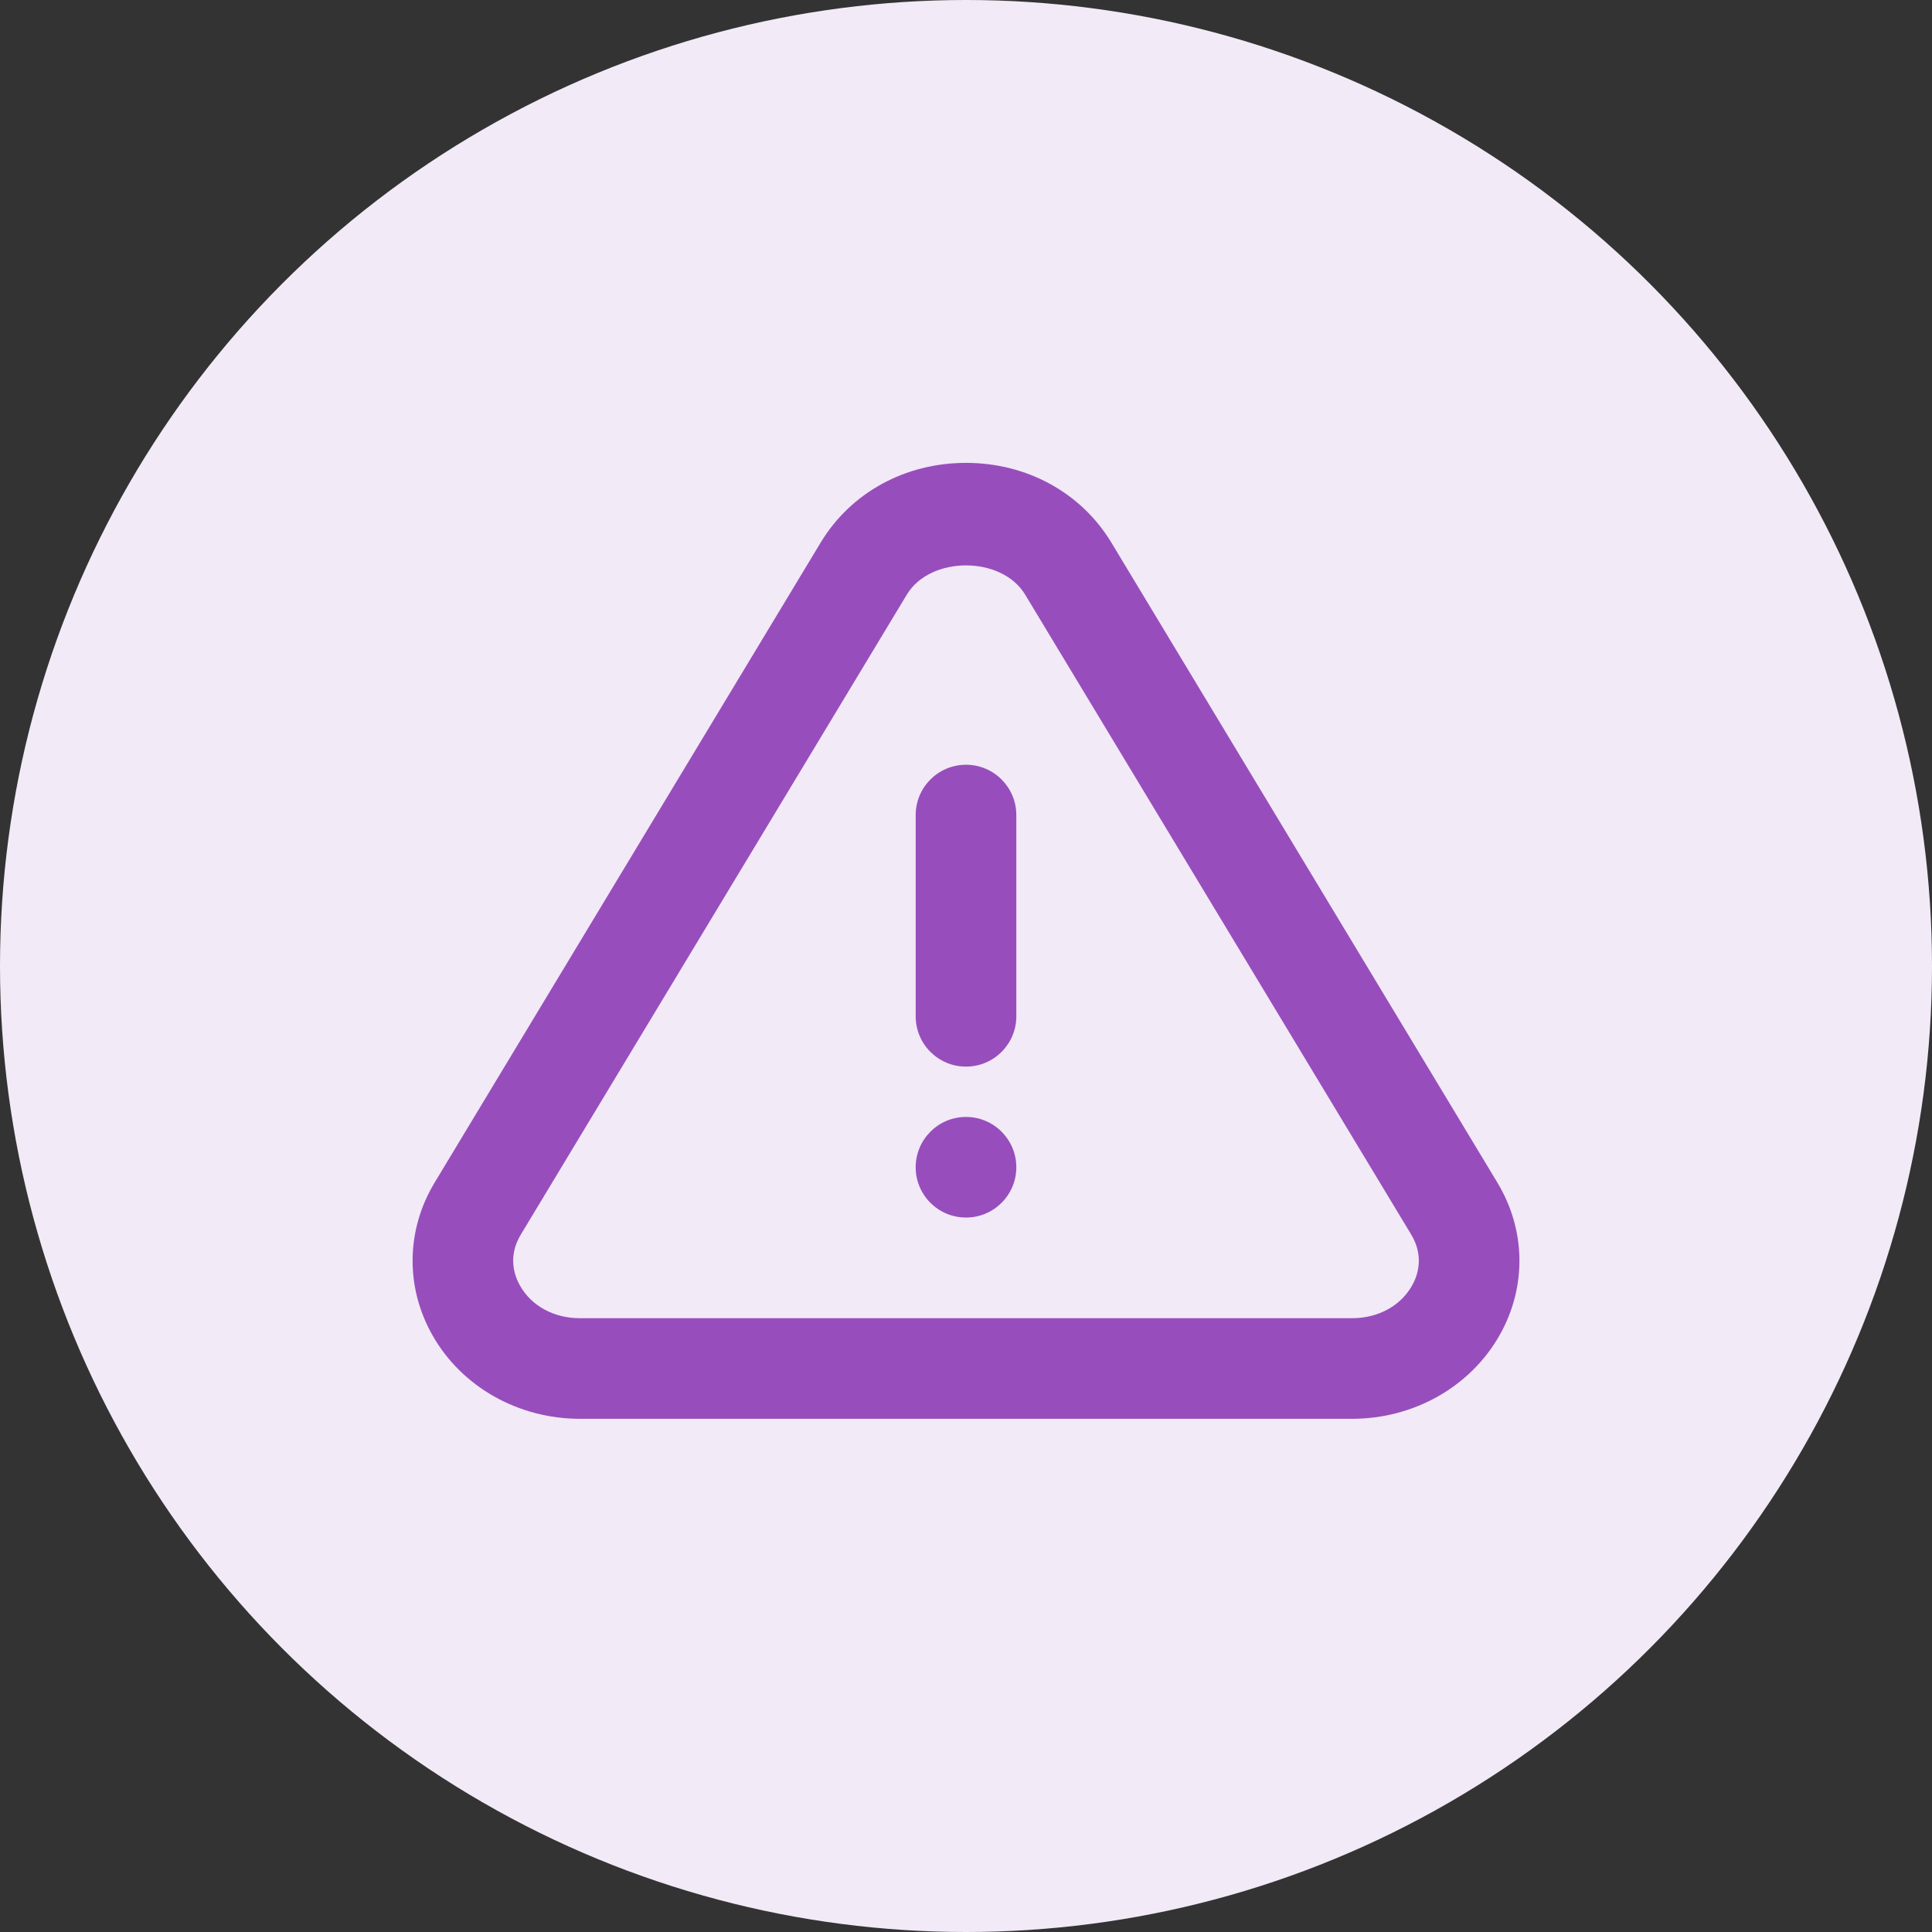
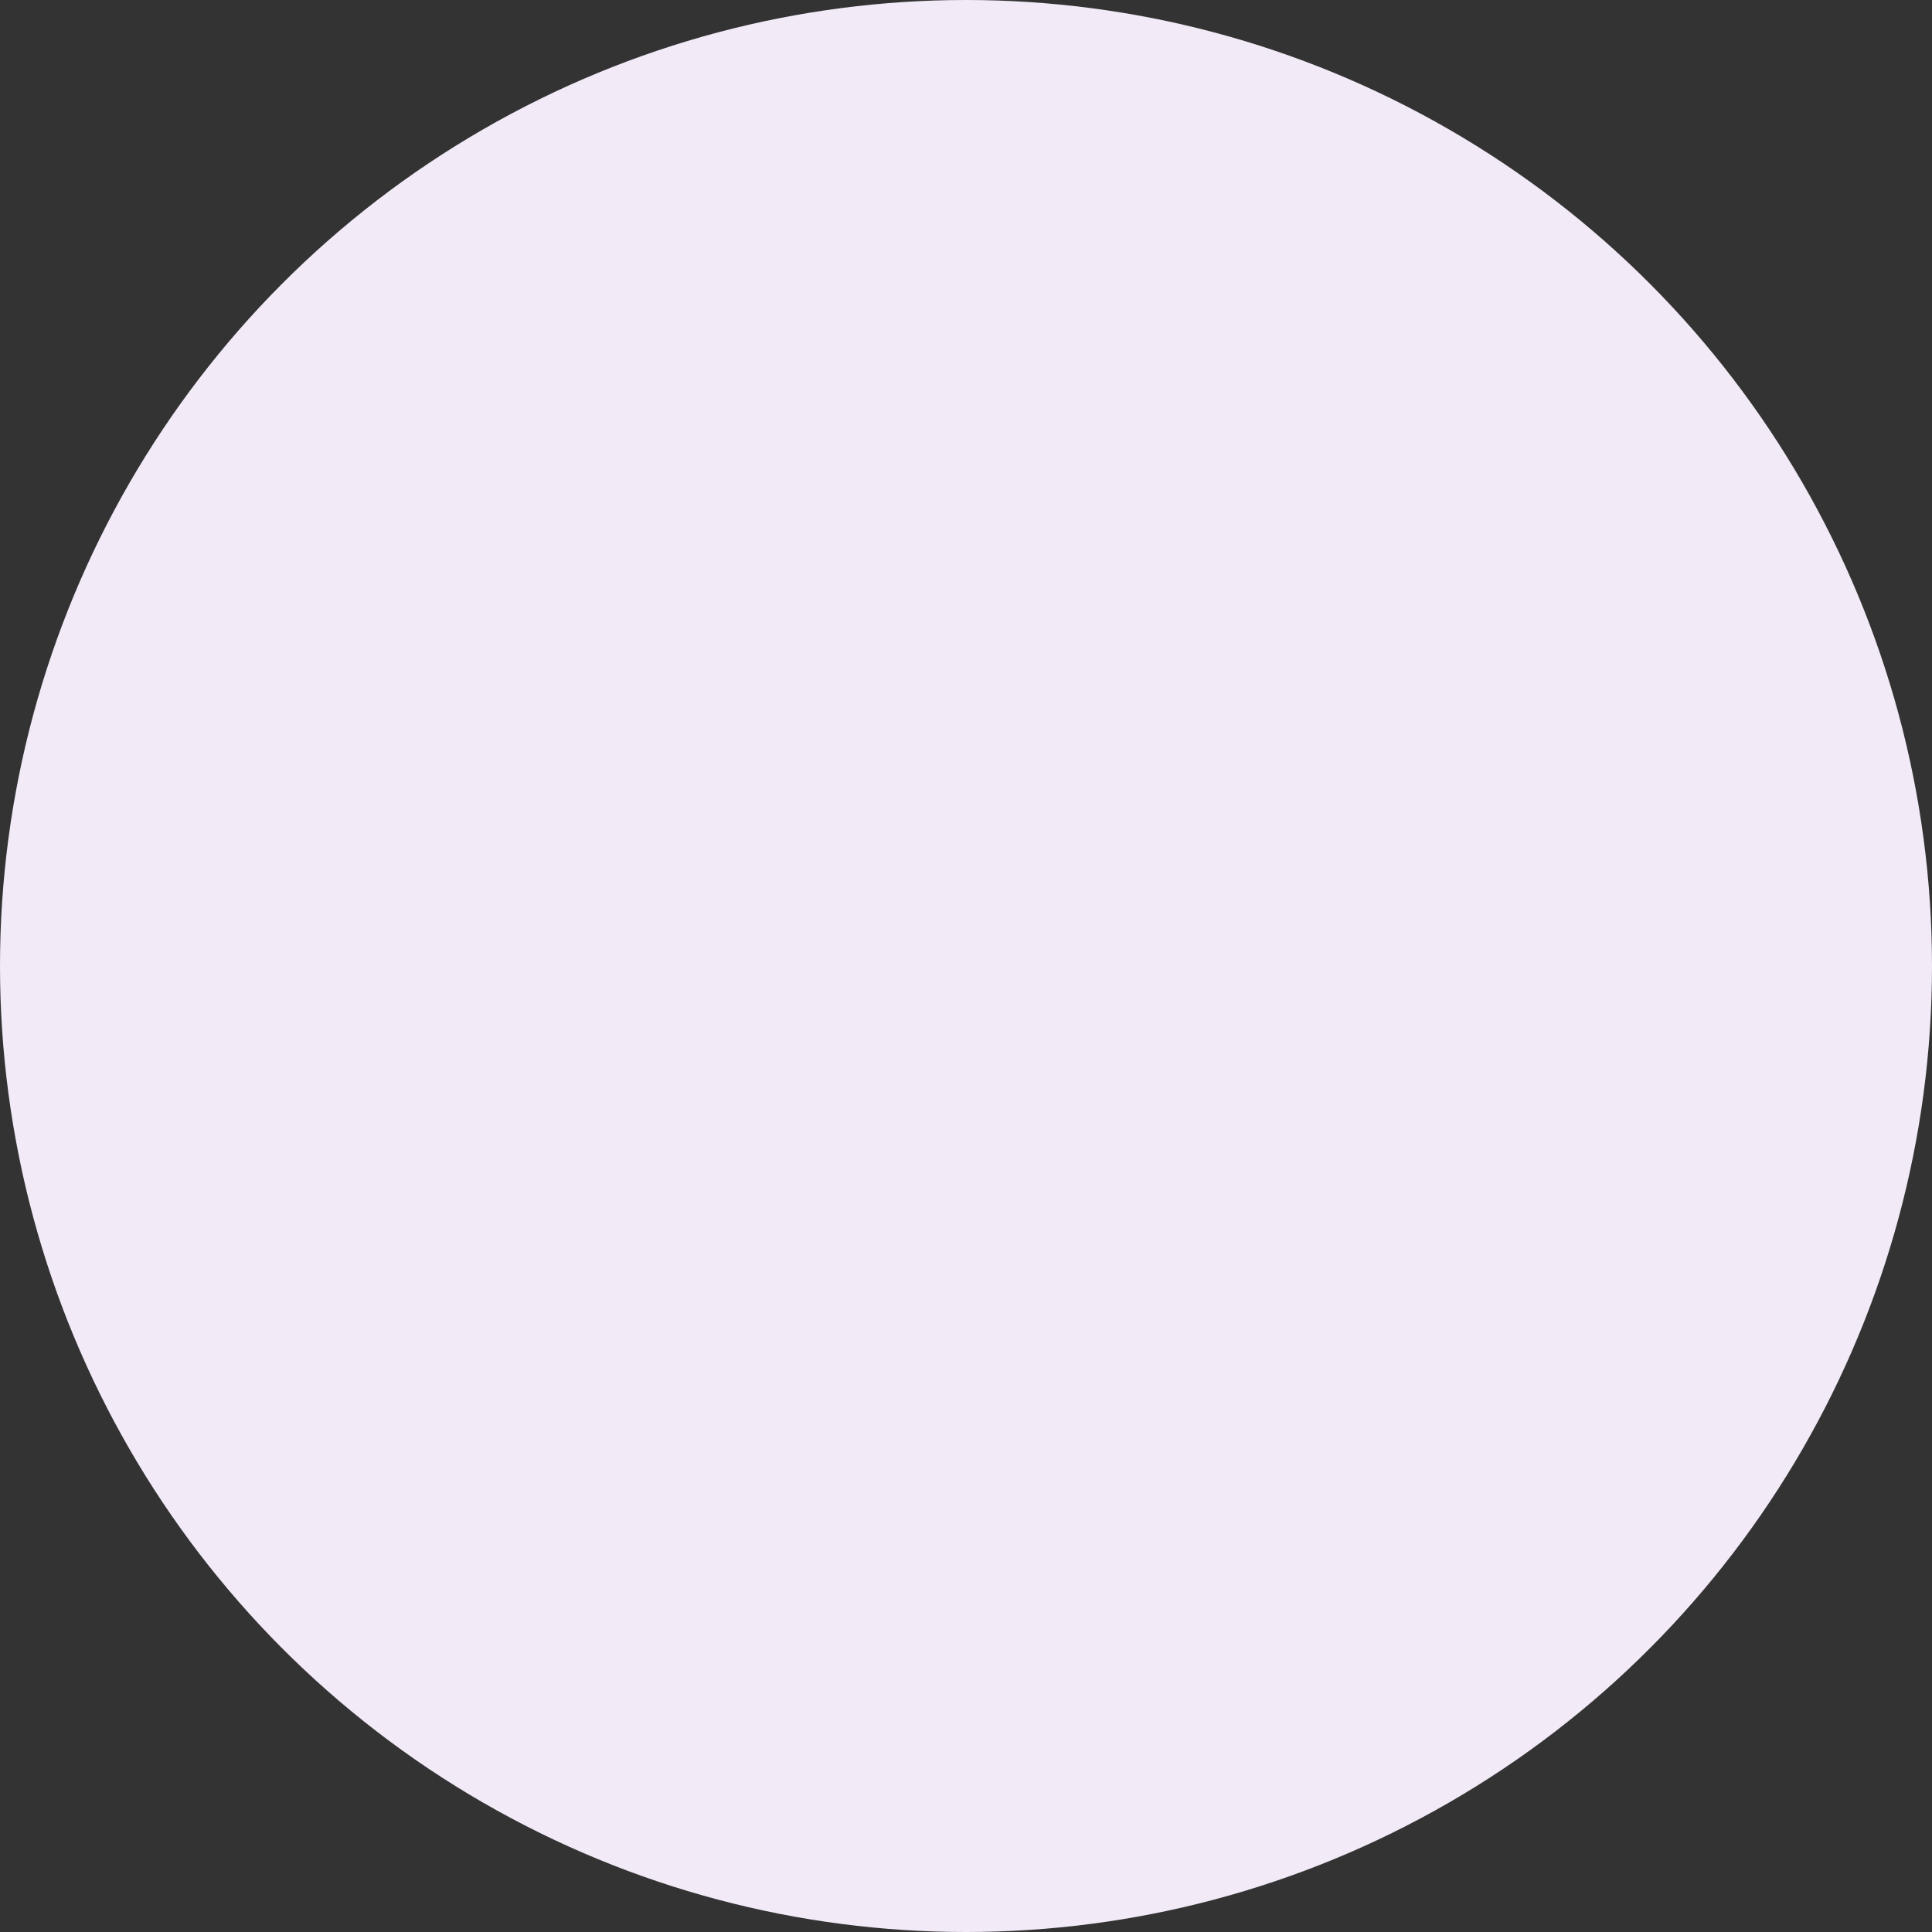
<svg xmlns="http://www.w3.org/2000/svg" width="64" height="64" viewBox="0 0 64 64" fill="none">
  <rect x="0" y="0" width="64" height="64" fill="#333333" stroke="none" />
  <circle cx="32" cy="32" r="32" fill="#F2EAF7" />
-   <path fill-rule="evenodd" clip-rule="evenodd" d="M30.333 27C30.333 26.08 31.08 25.333 32 25.333C32.92 25.333 33.667 26.08 33.667 27V33.667C33.667 34.587 32.92 35.333 32 35.333C31.08 35.333 30.333 34.587 30.333 33.667V27ZM30.333 38.667C30.333 37.747 31.08 37 32 37C32.92 37 33.667 37.747 33.667 38.667C33.667 39.587 32.92 40.333 32 40.333C31.08 40.333 30.333 39.587 30.333 38.667ZM46.775 42.588C46.393 43.263 45.65 43.667 44.786 43.667H19.213C18.349 43.667 17.606 43.263 17.226 42.588C17.046 42.272 16.809 41.627 17.255 40.893L30.04 19.697C30.818 18.407 33.181 18.407 33.959 19.697L46.746 40.893C47.19 41.627 46.955 42.272 46.775 42.588ZM49.601 39.172L36.815 17.973C35.816 16.32 34.016 15.333 32 15.333C29.983 15.333 28.183 16.32 27.186 17.973L14.399 39.172C13.451 40.743 13.423 42.633 14.323 44.227C15.288 45.938 17.163 47 19.213 47H44.786C46.838 47 48.711 45.938 49.678 44.227C50.578 42.633 50.55 40.743 49.601 39.172Z" fill="#974EBC" />
</svg>